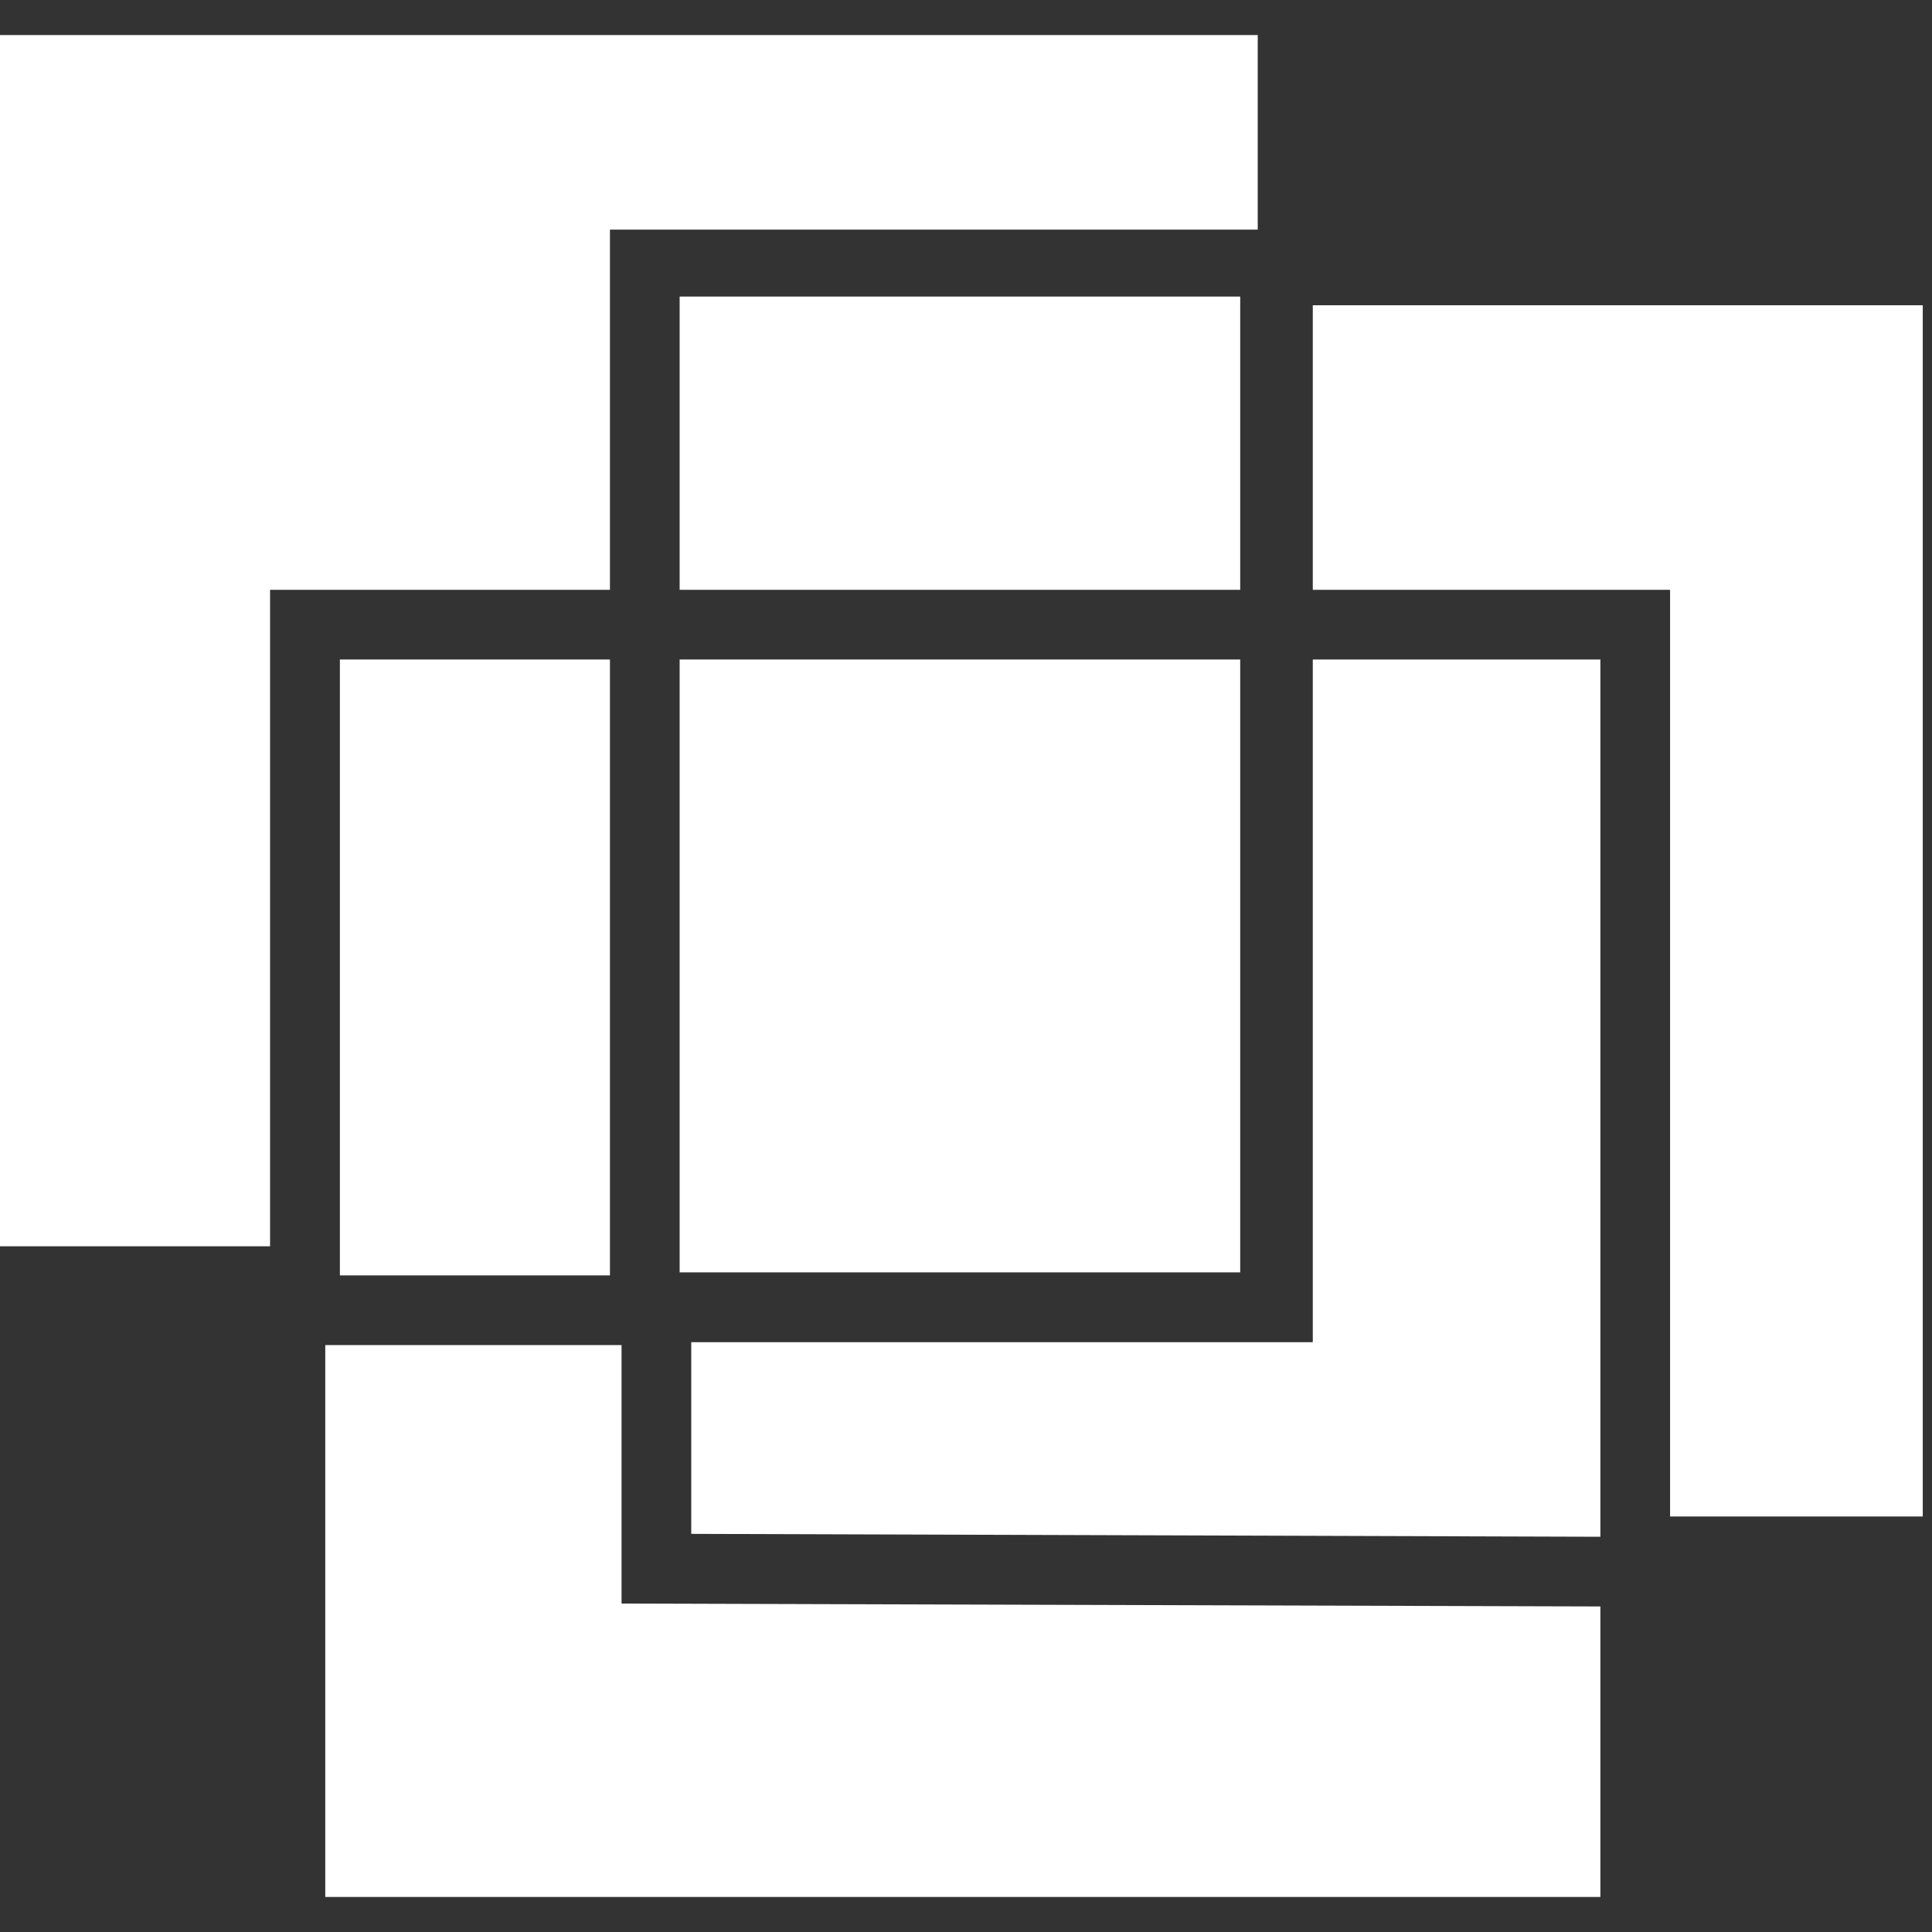
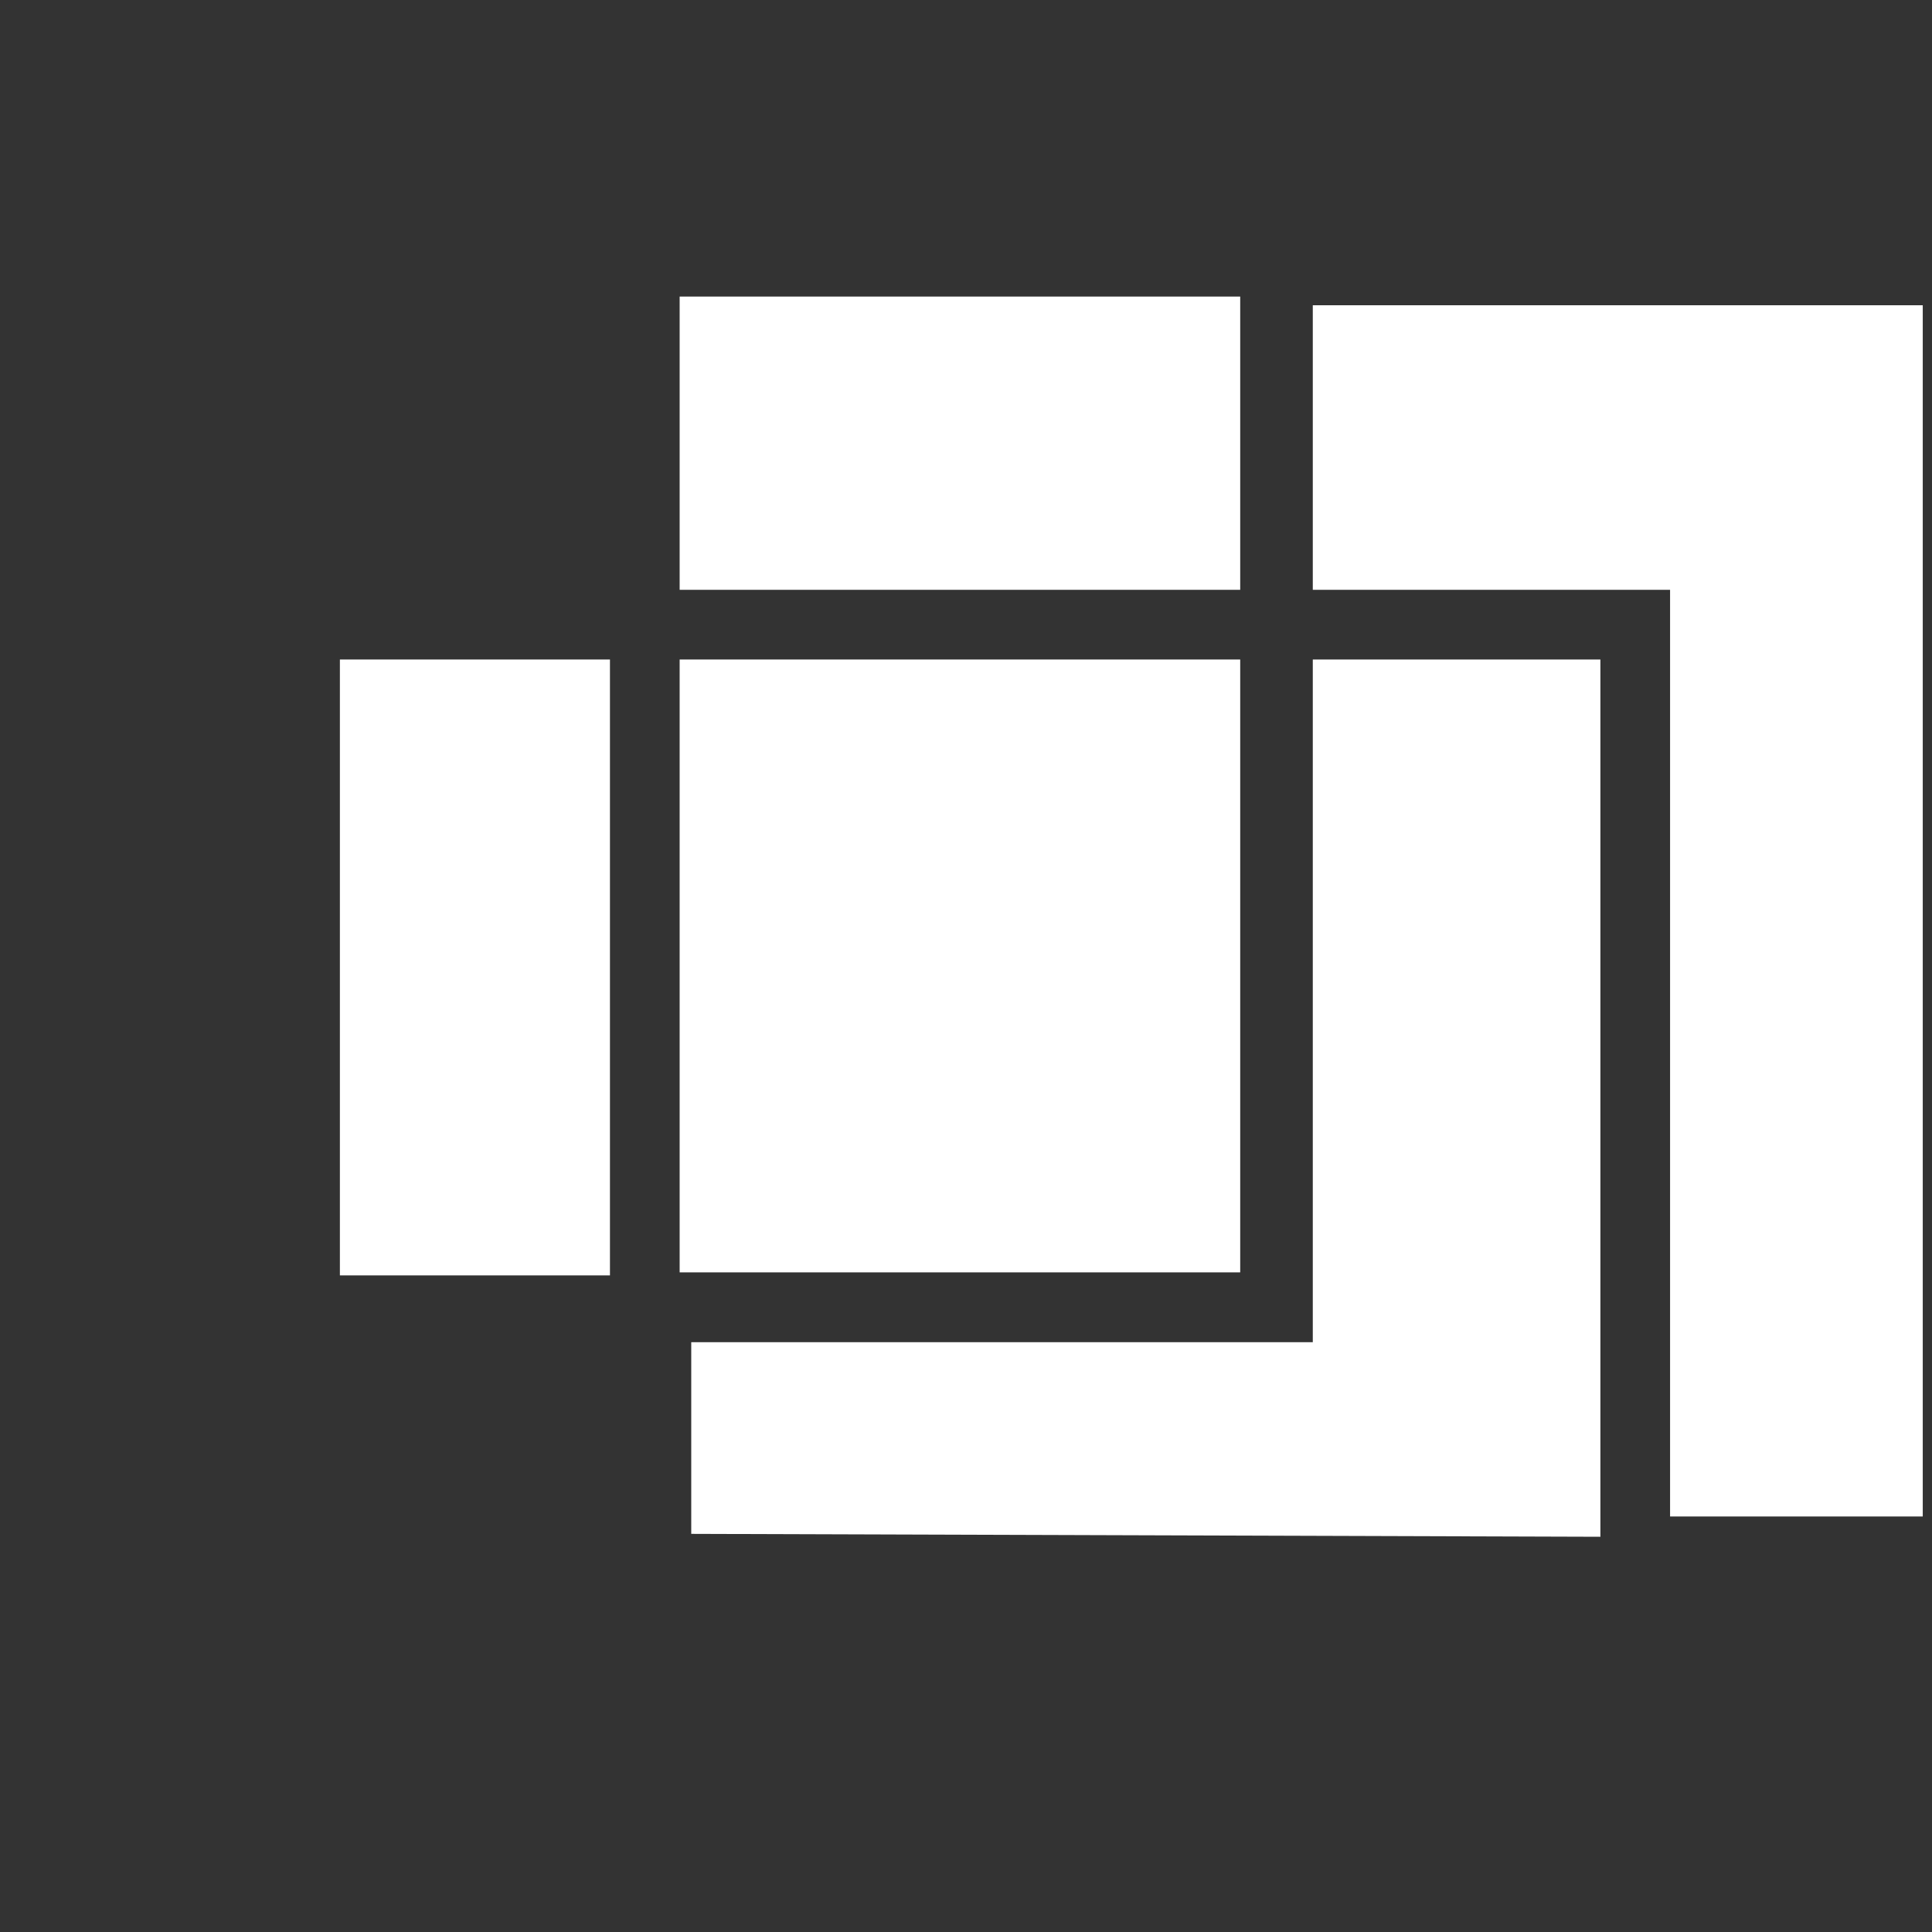
<svg xmlns="http://www.w3.org/2000/svg" width="14" height="14" viewBox="0 0 14 14" fill="none">
  <rect x="0" y="0" width="14" height="14" fill="#333333" stroke="none" />
  <g id="logo">
    <path id="Vector" d="M5.009 11.115L11.597 11.136V4.779H9.513V9.473V9.726H5.009V11.115Z" fill="white" />
-     <path id="Vector_2" d="M4.42 1.664H9.114V0.254H0V9.031H1.957V4.274H4.42V1.664Z" fill="white" />
    <path id="Vector_3" d="M4.42 4.779H2.463V9.242H4.42V4.779Z" fill="white" />
    <g id="Group">
      <path id="Vector_4" d="M8.987 4.779H4.925V9.22H8.987V4.779Z" fill="white" />
    </g>
    <path id="Vector_5" d="M9.513 2.212V4.274H12.102V10.989H13.933V2.212H9.513Z" fill="white" />
-     <path id="Vector_6" d="M4.504 9.747H2.357V13.746H11.597V11.641L4.504 11.62V9.747Z" fill="white" />
    <path id="Vector_7" d="M8.987 2.149H4.925V4.274H8.987V2.149Z" fill="white" />
  </g>
</svg>